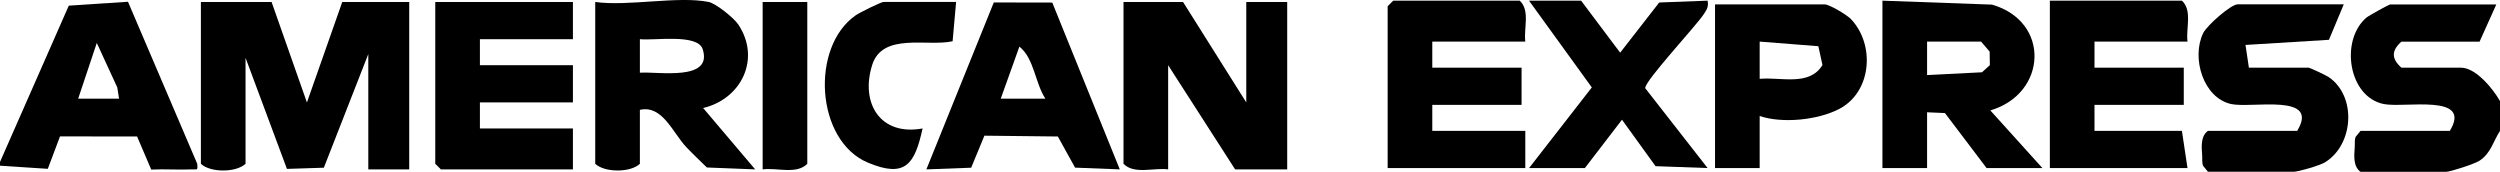
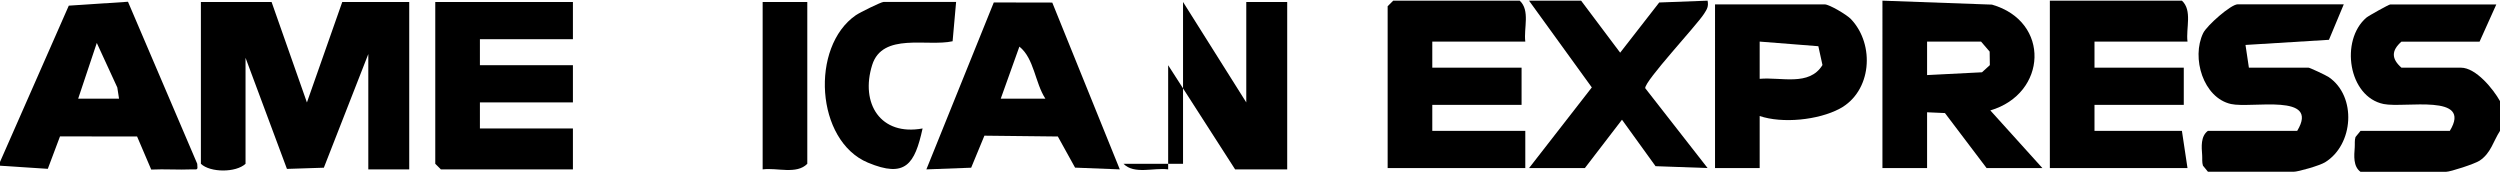
<svg xmlns="http://www.w3.org/2000/svg" id="Layer_2" data-name="Layer 2" viewBox="0 0 672 46.18">
  <g id="Layer_1-2" data-name="Layer 1">
    <g>
      <path d="M0,43.53L18.49,1.52l15.91-1.05,18.62,43.56c.18,1.9.03,1.43-1.49,1.5-3.61.16-7.26-.13-10.88.05l-3.8-8.89-20.72-.03-3.28,8.72-12.85-.84v-1ZM32,26.53l-.47-3.02-5.51-11.97-5.01,14.99h10.99Z" />
      <path d="M672,35.18c-1.84,2.83-2.43,5.98-5.49,8.01-1.3.86-7.85,2.99-9.01,2.99h-23c-1.98-1.45-1.72-4.3-1.55-6.54.07-.93-.08-1.9.21-2.81l1.35-1.65h24c6.2-10.16-12.16-6.08-17.78-7.22-9.51-1.93-11.75-17.12-4.66-23.21.57-.49,6.07-3.56,6.44-3.56h28.5l-4.5,10h-21c-2.73,2.41-2.73,4.59,0,7h16c4.02,0,8.68,5.74,10.5,9v8Z" />
      <path d="M73,.53l9.5,27.01L92,.53h18v45h-11V14.53l-11.95,30.55-9.92.32-11.13-29.87v28.5c-2.59,2.42-9.52,2.38-12,0V.53h19Z" />
-       <path d="M318,.53l17,27V.53h11v45h-14l-18-28v28c-3.86-.52-9.11,1.44-12-1.5V.53h16Z" />
-       <path d="M190.5.53c1.9.39,6.77,4.27,7.95,6.05,6.16,9.24.8,20.04-9.45,22.45l13.99,16.5-12.98-.51c-1.85-1.81-3.75-3.6-5.53-5.47-3.67-3.87-6.4-11.4-12.48-10.02v14.5c-2.48,2.38-9.41,2.42-12,0V.53c8.83,1.24,22.29-1.67,30.5,0ZM172,19.54c4.93-.35,19.73,2.38,16.87-6.35-1.38-4.22-13.11-2.21-16.87-2.66v9.01Z" />
+       <path d="M318,.53l17,27V.53h11v45h-14l-18-28v28c-3.86-.52-9.11,1.44-12-1.5h16Z" />
      <path d="M506,.18l29.44,1.06c15.8,4.54,14.83,23.95-.44,28.44l14,15.5h-15l-11.2-14.79-4.8-.21v15h-12V.18ZM532.5,11.18h-14.5v9s14.76-.75,14.76-.75l2.11-1.92-.05-3.64-2.32-2.7Z" />
      <polygon points="154 .53 154 10.53 129 10.53 129 17.53 154 17.53 154 27.53 129 27.53 129 34.53 154 34.53 154 45.53 118.5 45.53 117 44.03 117 .53 154 .53" />
      <path d="M410,11.18h-25v7h24v10h-24v7h25v10h-37V1.68l1.5-1.5h34c2.85,2.63,1.04,7.43,1.5,11Z" />
      <path d="M588,11.18h-25v7h24v10h-24v7h23.5l1.5,10h-37V.18h35.5c2.85,2.63,1.04,7.43,1.5,11Z" />
      <path d="M282.85.69l18.15,44.84-12.02-.47-4.63-8.37-19.74-.22-3.56,8.61-12.04.45L267.13.66l15.72.03ZM281,26.52c-2.79-4.25-3.01-10.83-6.99-13.99l-5.01,13.99h12Z" />
      <path d="M630,1.18l-3.98,9.52-22.43,1.38.91,6.1h16c.37,0,4.73,2.05,5.46,2.54,7.59,5.19,6.7,18.2-1,22.91-1.41.87-7.19,2.54-8.46,2.54h-23l-1.35-1.65c-.29-.91-.14-1.88-.21-2.81-.17-2.24-.43-5.09,1.55-6.54h24c6.21-10.27-12.27-5.98-17.79-7.21-7.46-1.66-10.72-12.41-7.48-19.07.99-2.03,7.45-7.73,9.27-7.73h28.5Z" />
      <path d="M473,31.18v14h-12V1.18h29.5c1.2,0,5.92,2.77,7.04,3.96,6.53,6.9,5.56,19.49-3.02,24.07-5.75,3.07-15.41,4.05-21.53,1.97ZM488.76,12.42l-15.76-1.24v10.01c5.73-.54,13.34,2.09,16.88-3.71l-1.11-5.06Z" />
      <path d="M425,.18l10.5,13.98,10.5-13.49,13-.49c.31,1.6-.17,2.3-.96,3.54-2.02,3.16-15.94,18-15.81,19.98l16.77,21.47-13.99-.5-9.02-12.49-9.98,13h-15l16.87-21.68L411,.18h14Z" />
      <path d="M257,.53l-.94,10.56c-6.75,1.51-18.85-2.45-21.62,6.38-3.24,10.34,2.24,19.14,13.55,17.06-2.11,9.63-4.62,13.4-14.69,9.19-14.07-5.87-15.54-31.15-3.24-39.64,1.03-.71,6.79-3.56,7.44-3.56h19.5Z" />
      <path d="M217,.53v43.5c-2.89,2.94-8.14.98-12,1.5V.53h12Z" />
    </g>
  </g>
</svg>